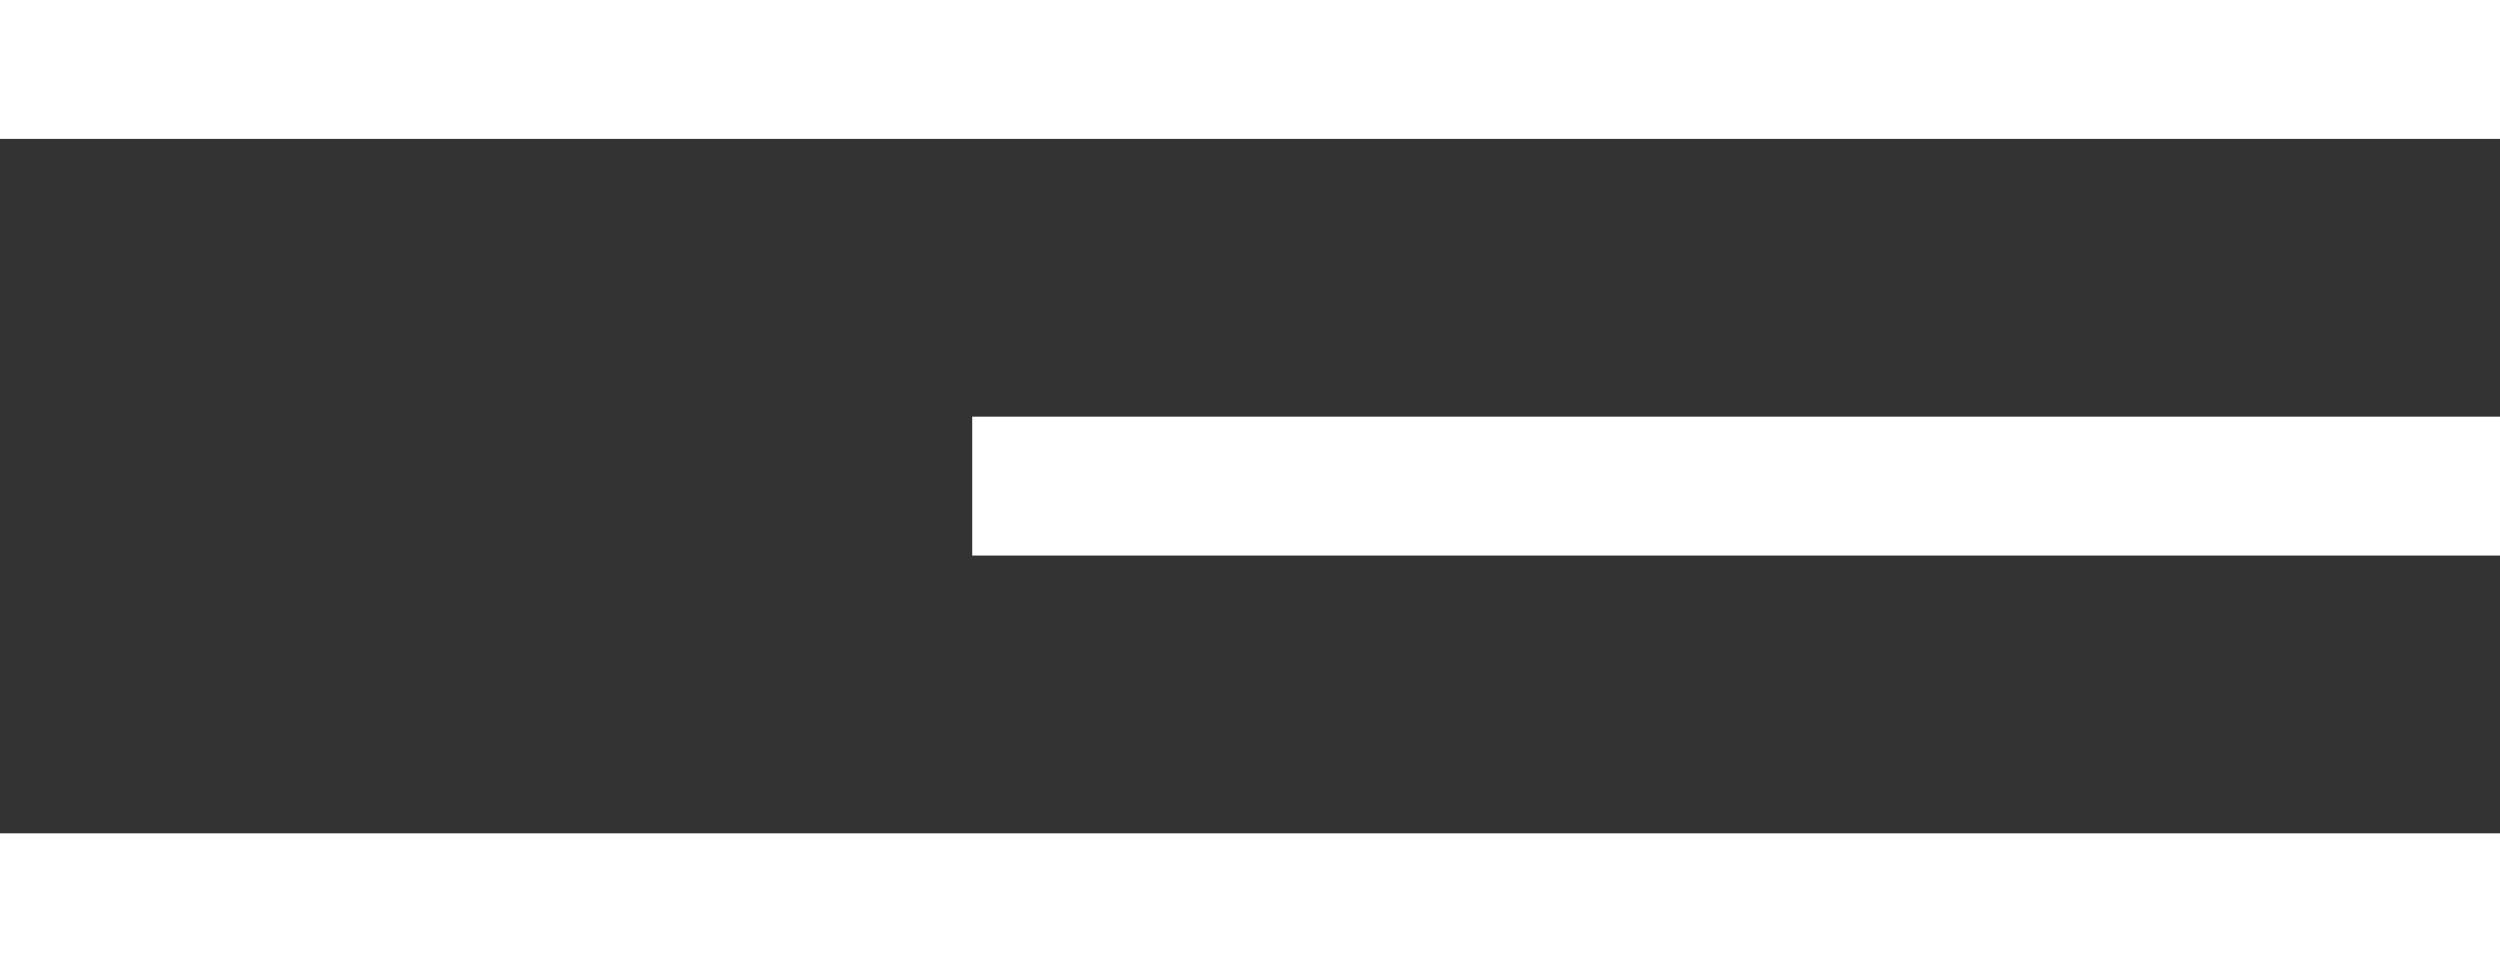
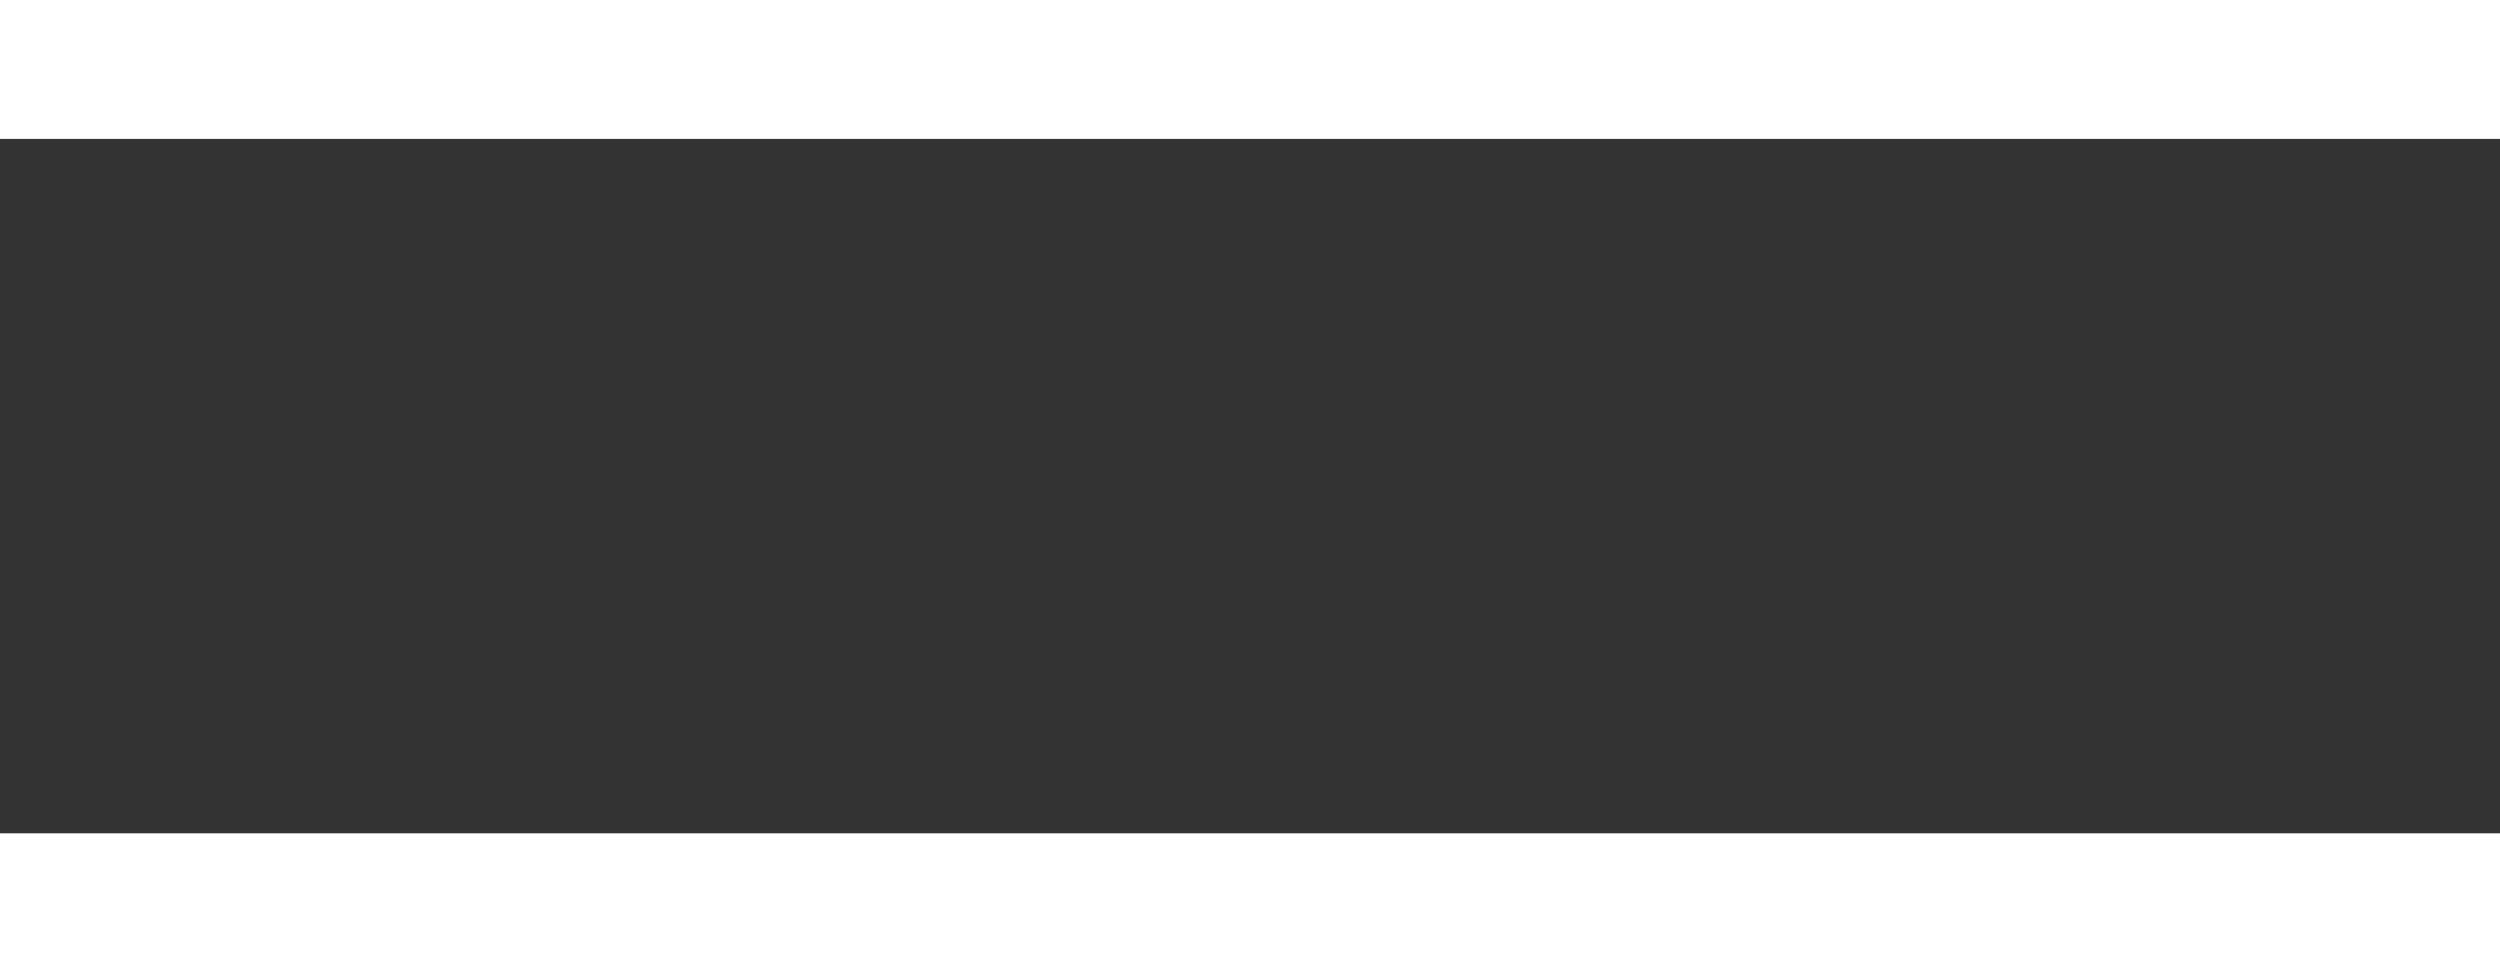
<svg xmlns="http://www.w3.org/2000/svg" width="18" height="7" viewBox="0 0 18 7" fill="none">
  <rect x="0" y="0" width="18" height="7" fill="#333333" stroke="none" />
-   <rect x="7" y="3" width="11" height="1" fill="white" />
  <rect width="18" height="1" fill="white" />
  <rect y="6" width="18" height="1" fill="white" />
</svg>